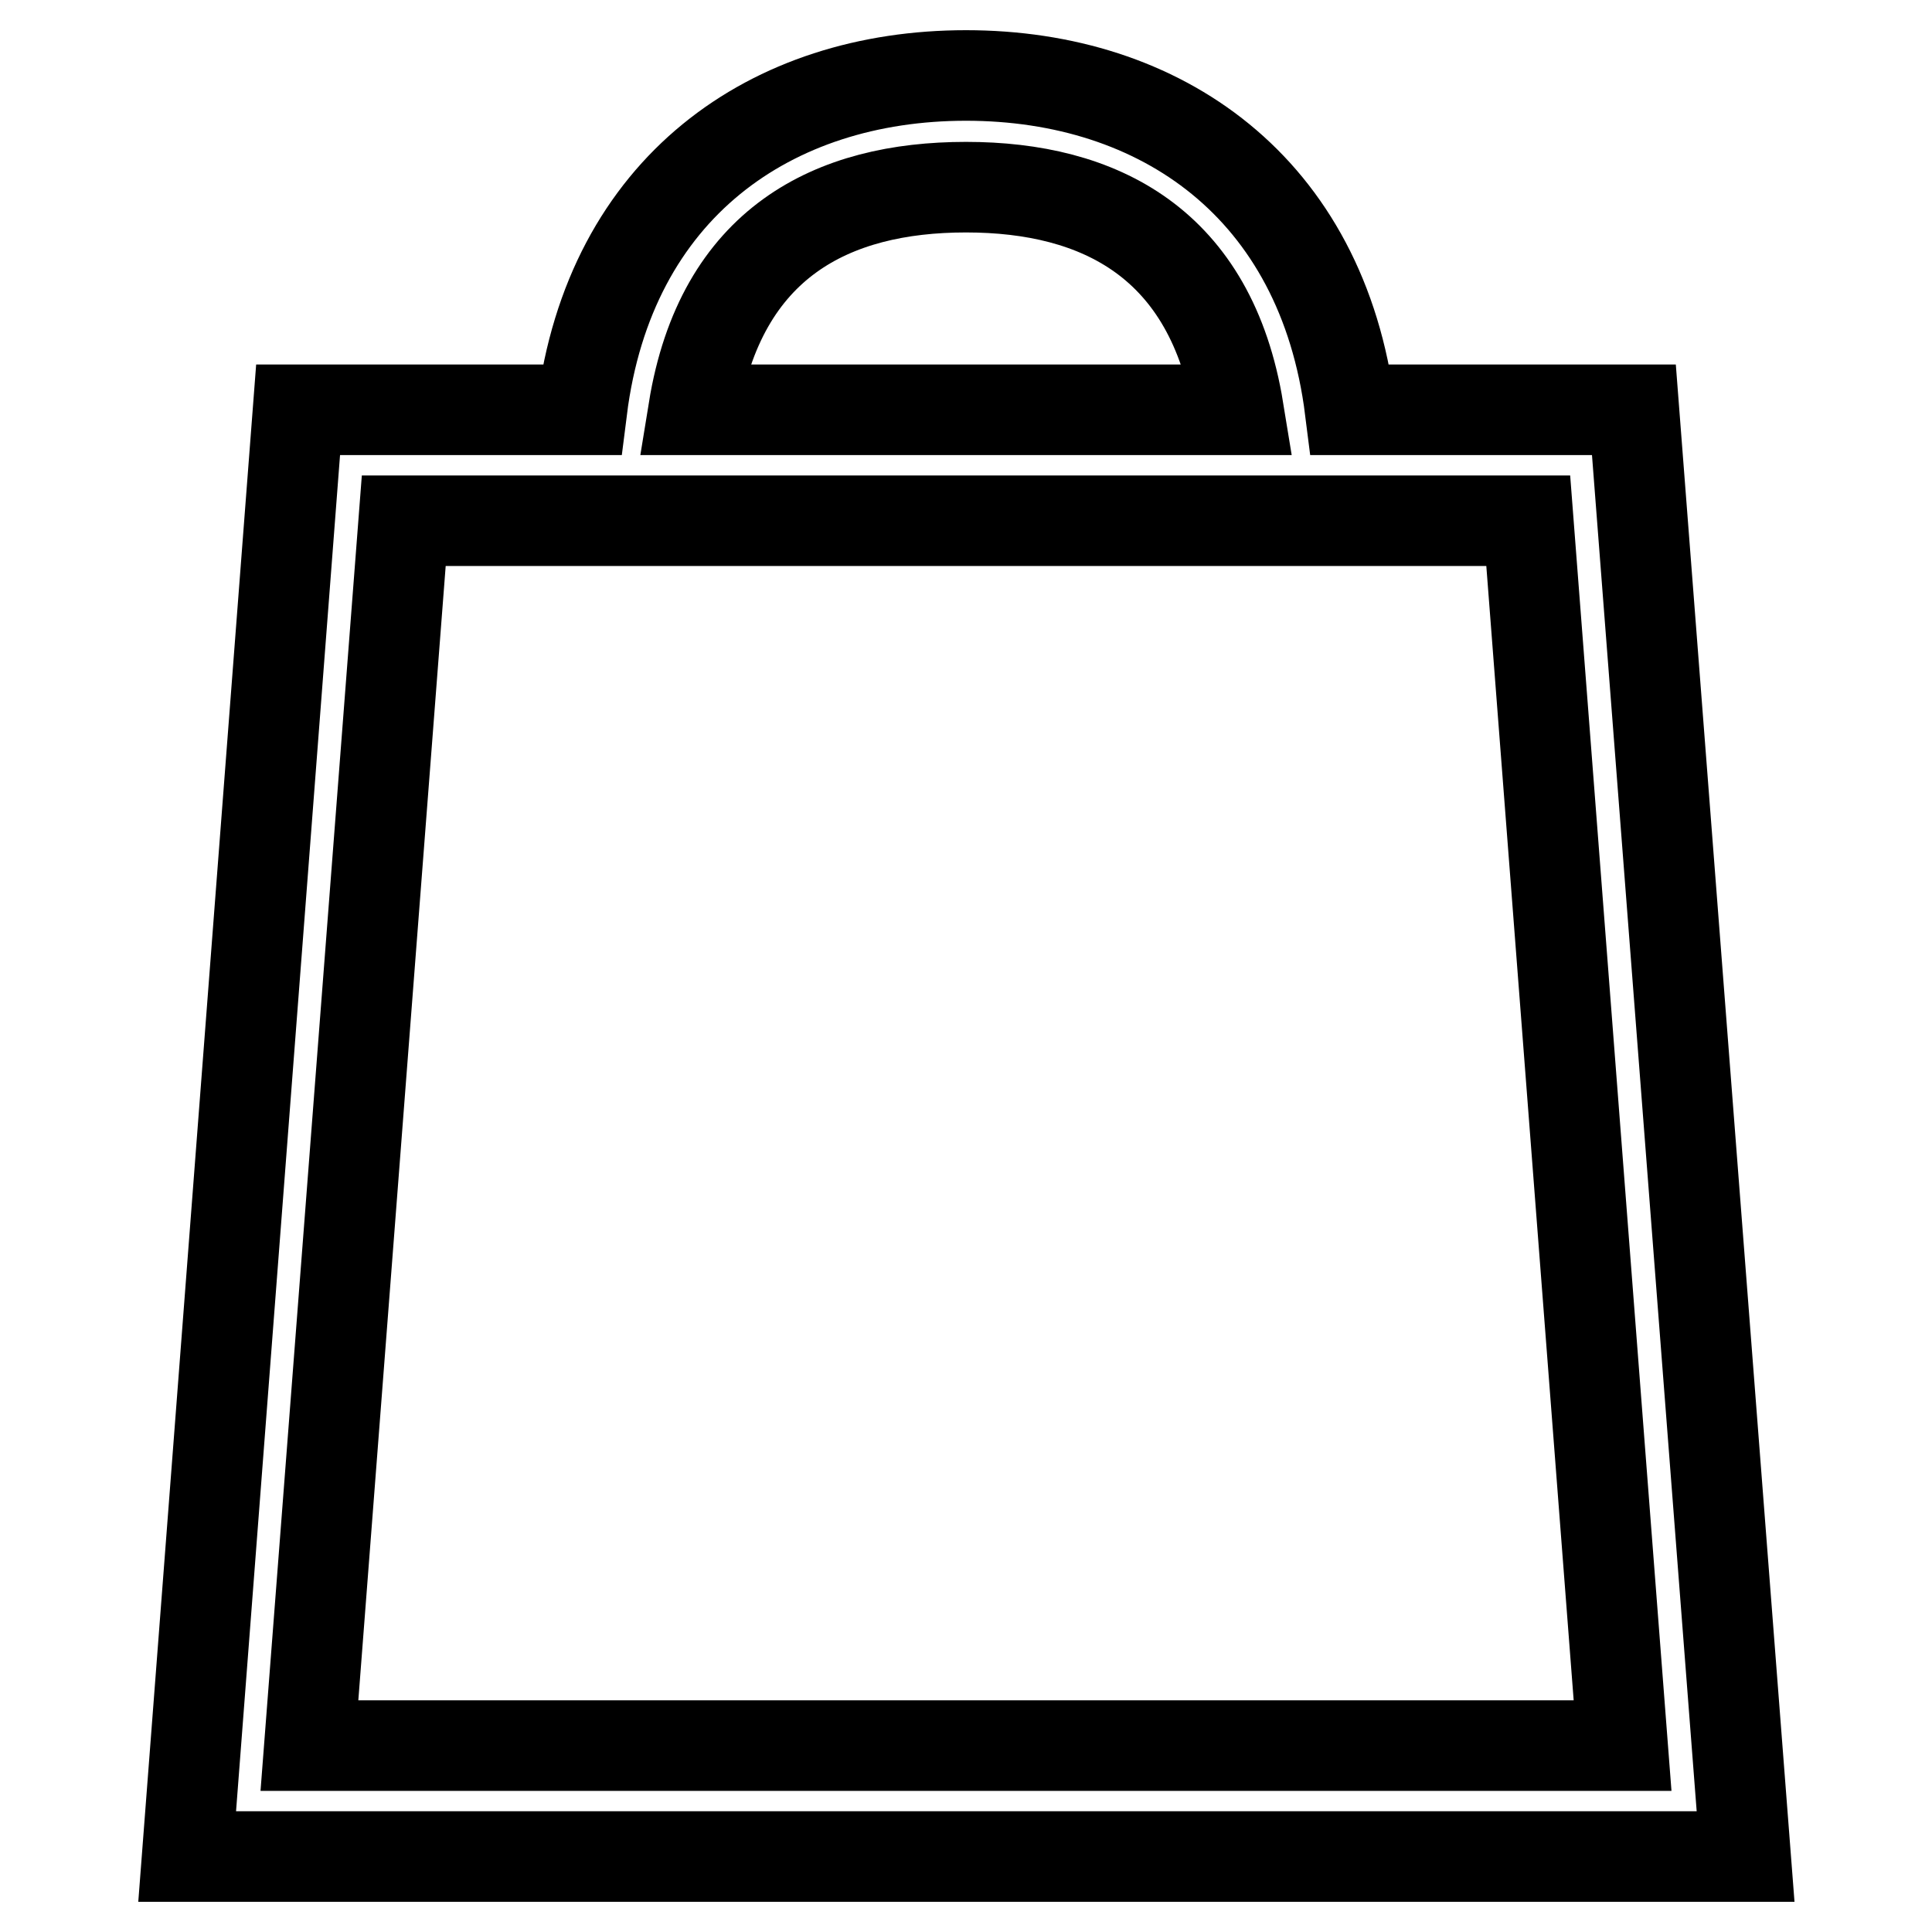
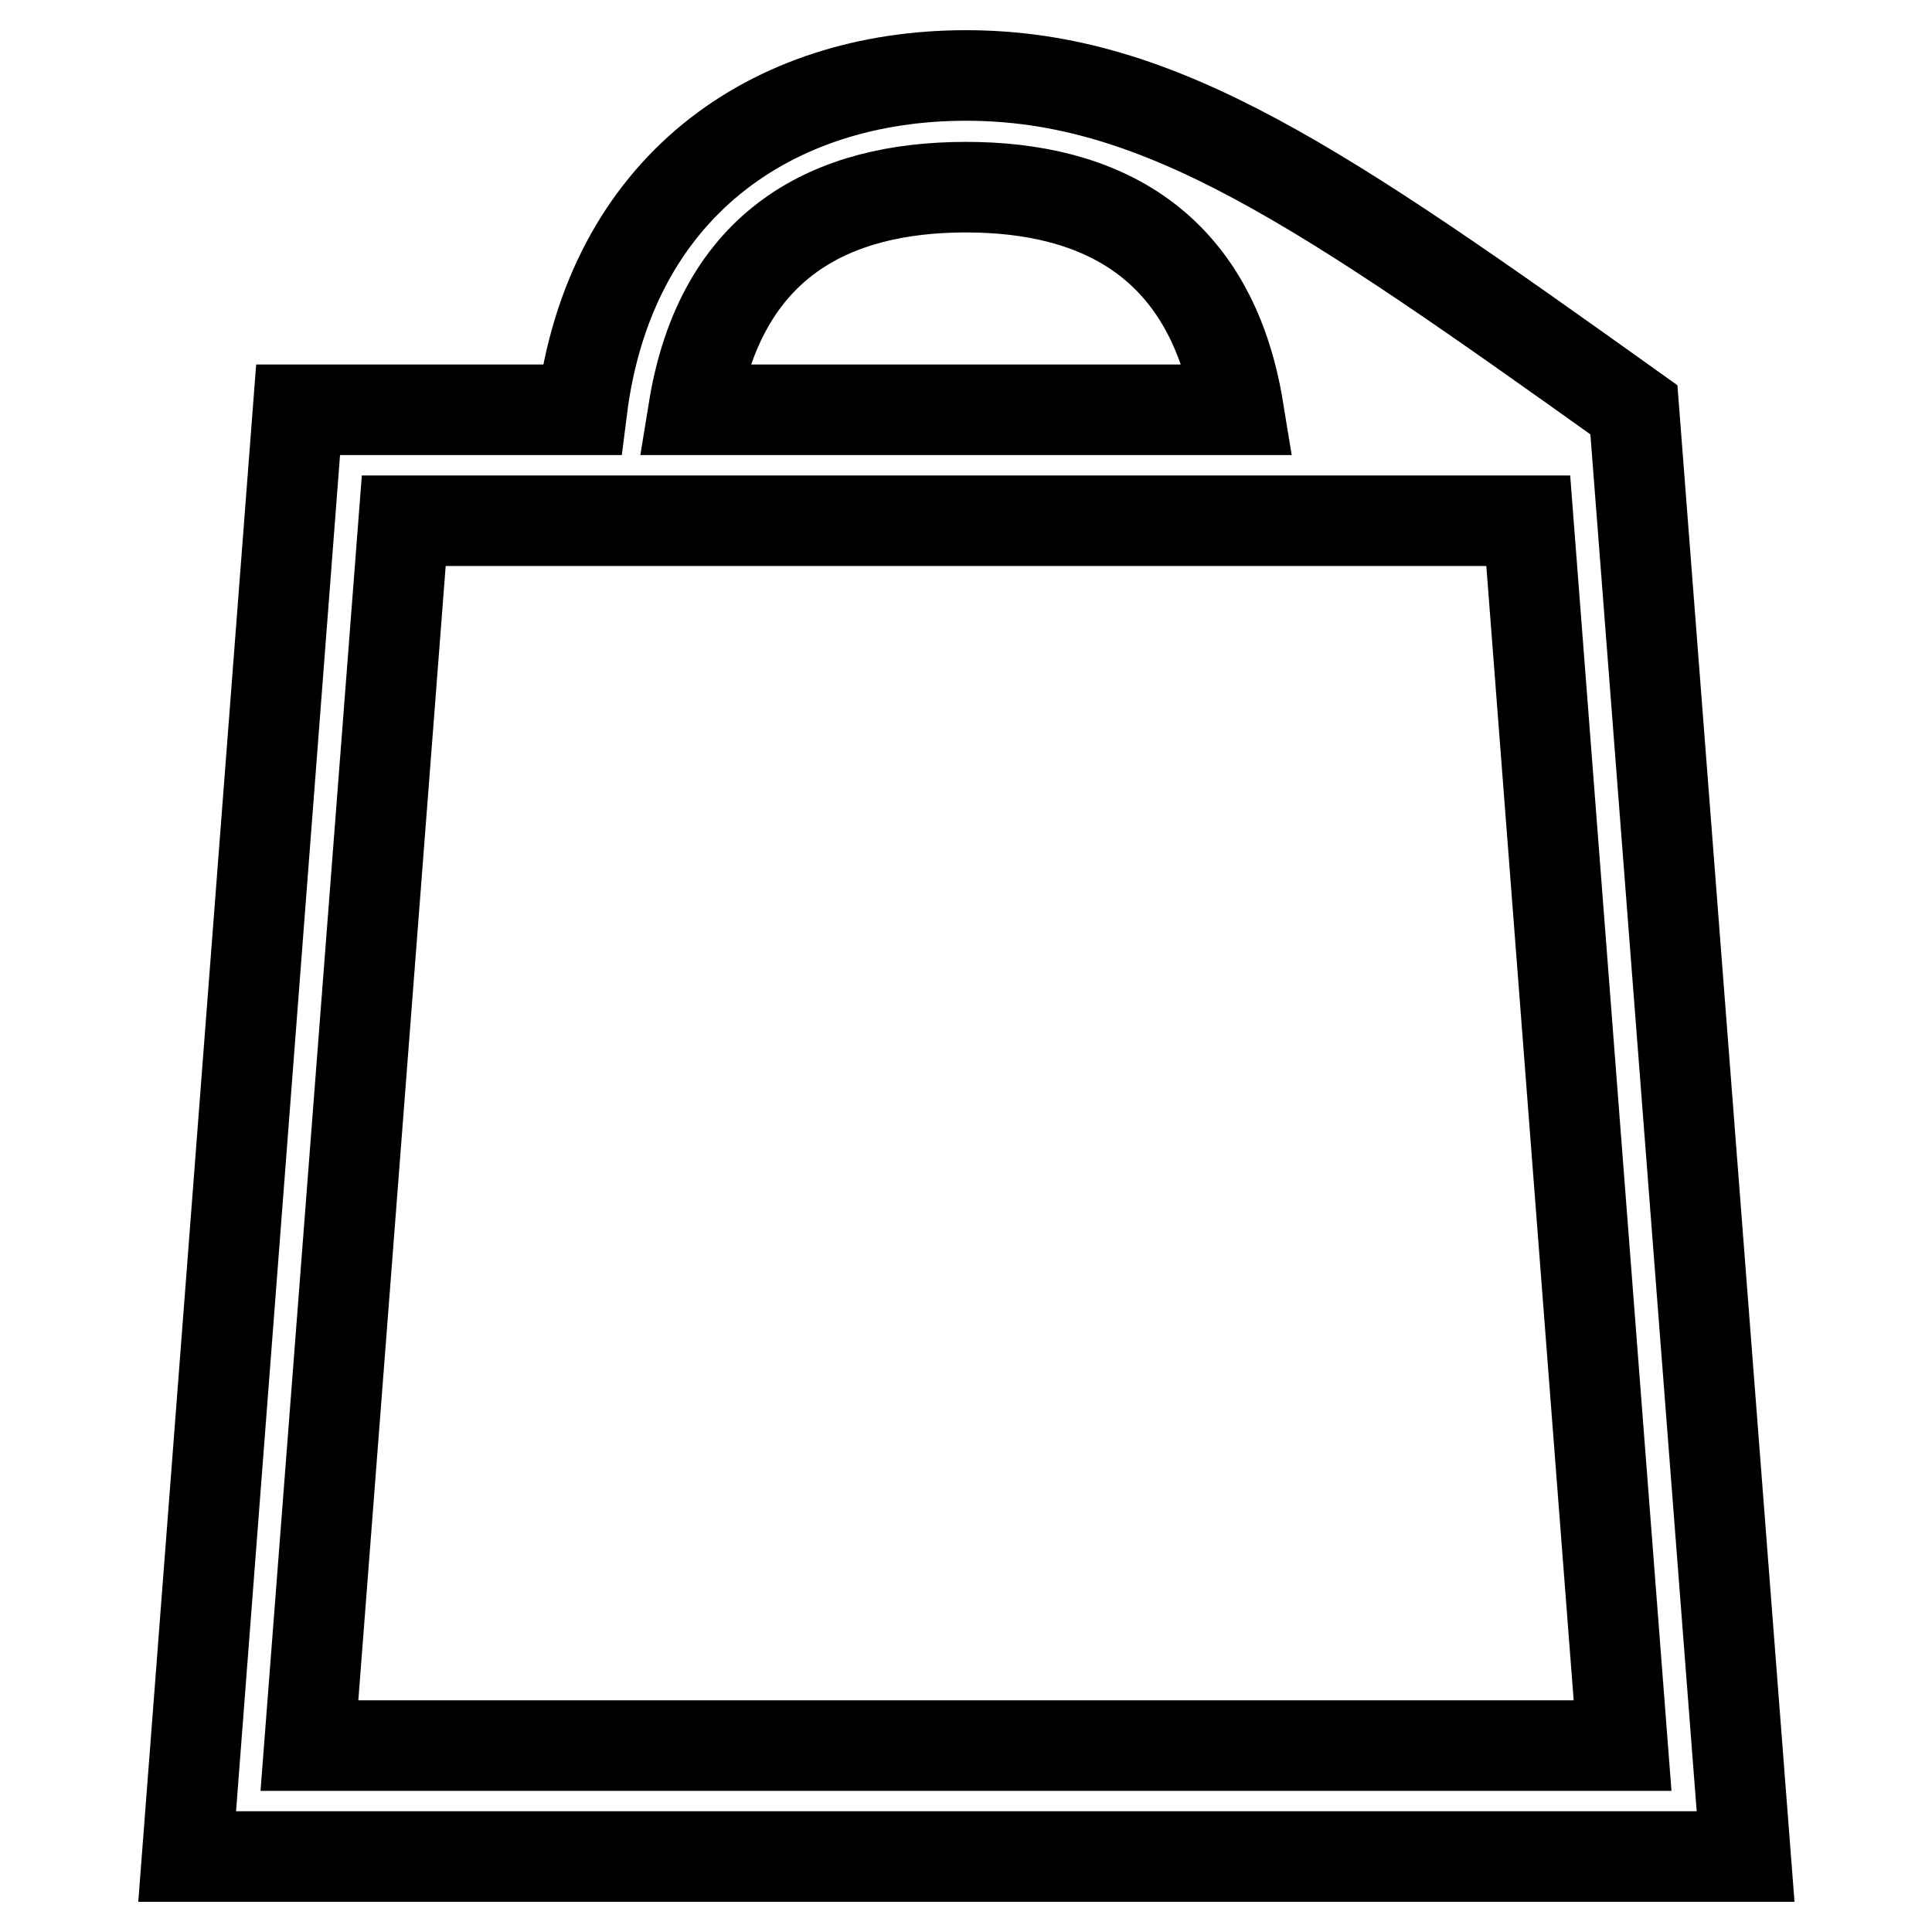
<svg xmlns="http://www.w3.org/2000/svg" version="1.1" x="0px" y="0px" viewBox="0 0 256 256" enable-background="new 0 0 256 256" xml:space="preserve">
  <g>
-     <path stroke-width="12" fill-opacity="0" stroke="#000000" d="M216.5,54.3h-37.6C175.2,24.8,153.8,10,128,10S80.8,24.8,77.1,54.3H39.5L24.8,246h206.5L216.5,54.3 L216.5,54.3z M128,24.8c17.7,0,32.5,7.4,36.1,29.5H91.9C95.5,32.1,110.3,24.8,128,24.8z M41,231.3L53.5,69h149L215,231.3H41 L41,231.3z" />
+     <path stroke-width="12" fill-opacity="0" stroke="#000000" d="M216.5,54.3C175.2,24.8,153.8,10,128,10S80.8,24.8,77.1,54.3H39.5L24.8,246h206.5L216.5,54.3 L216.5,54.3z M128,24.8c17.7,0,32.5,7.4,36.1,29.5H91.9C95.5,32.1,110.3,24.8,128,24.8z M41,231.3L53.5,69h149L215,231.3H41 L41,231.3z" />
  </g>
</svg>